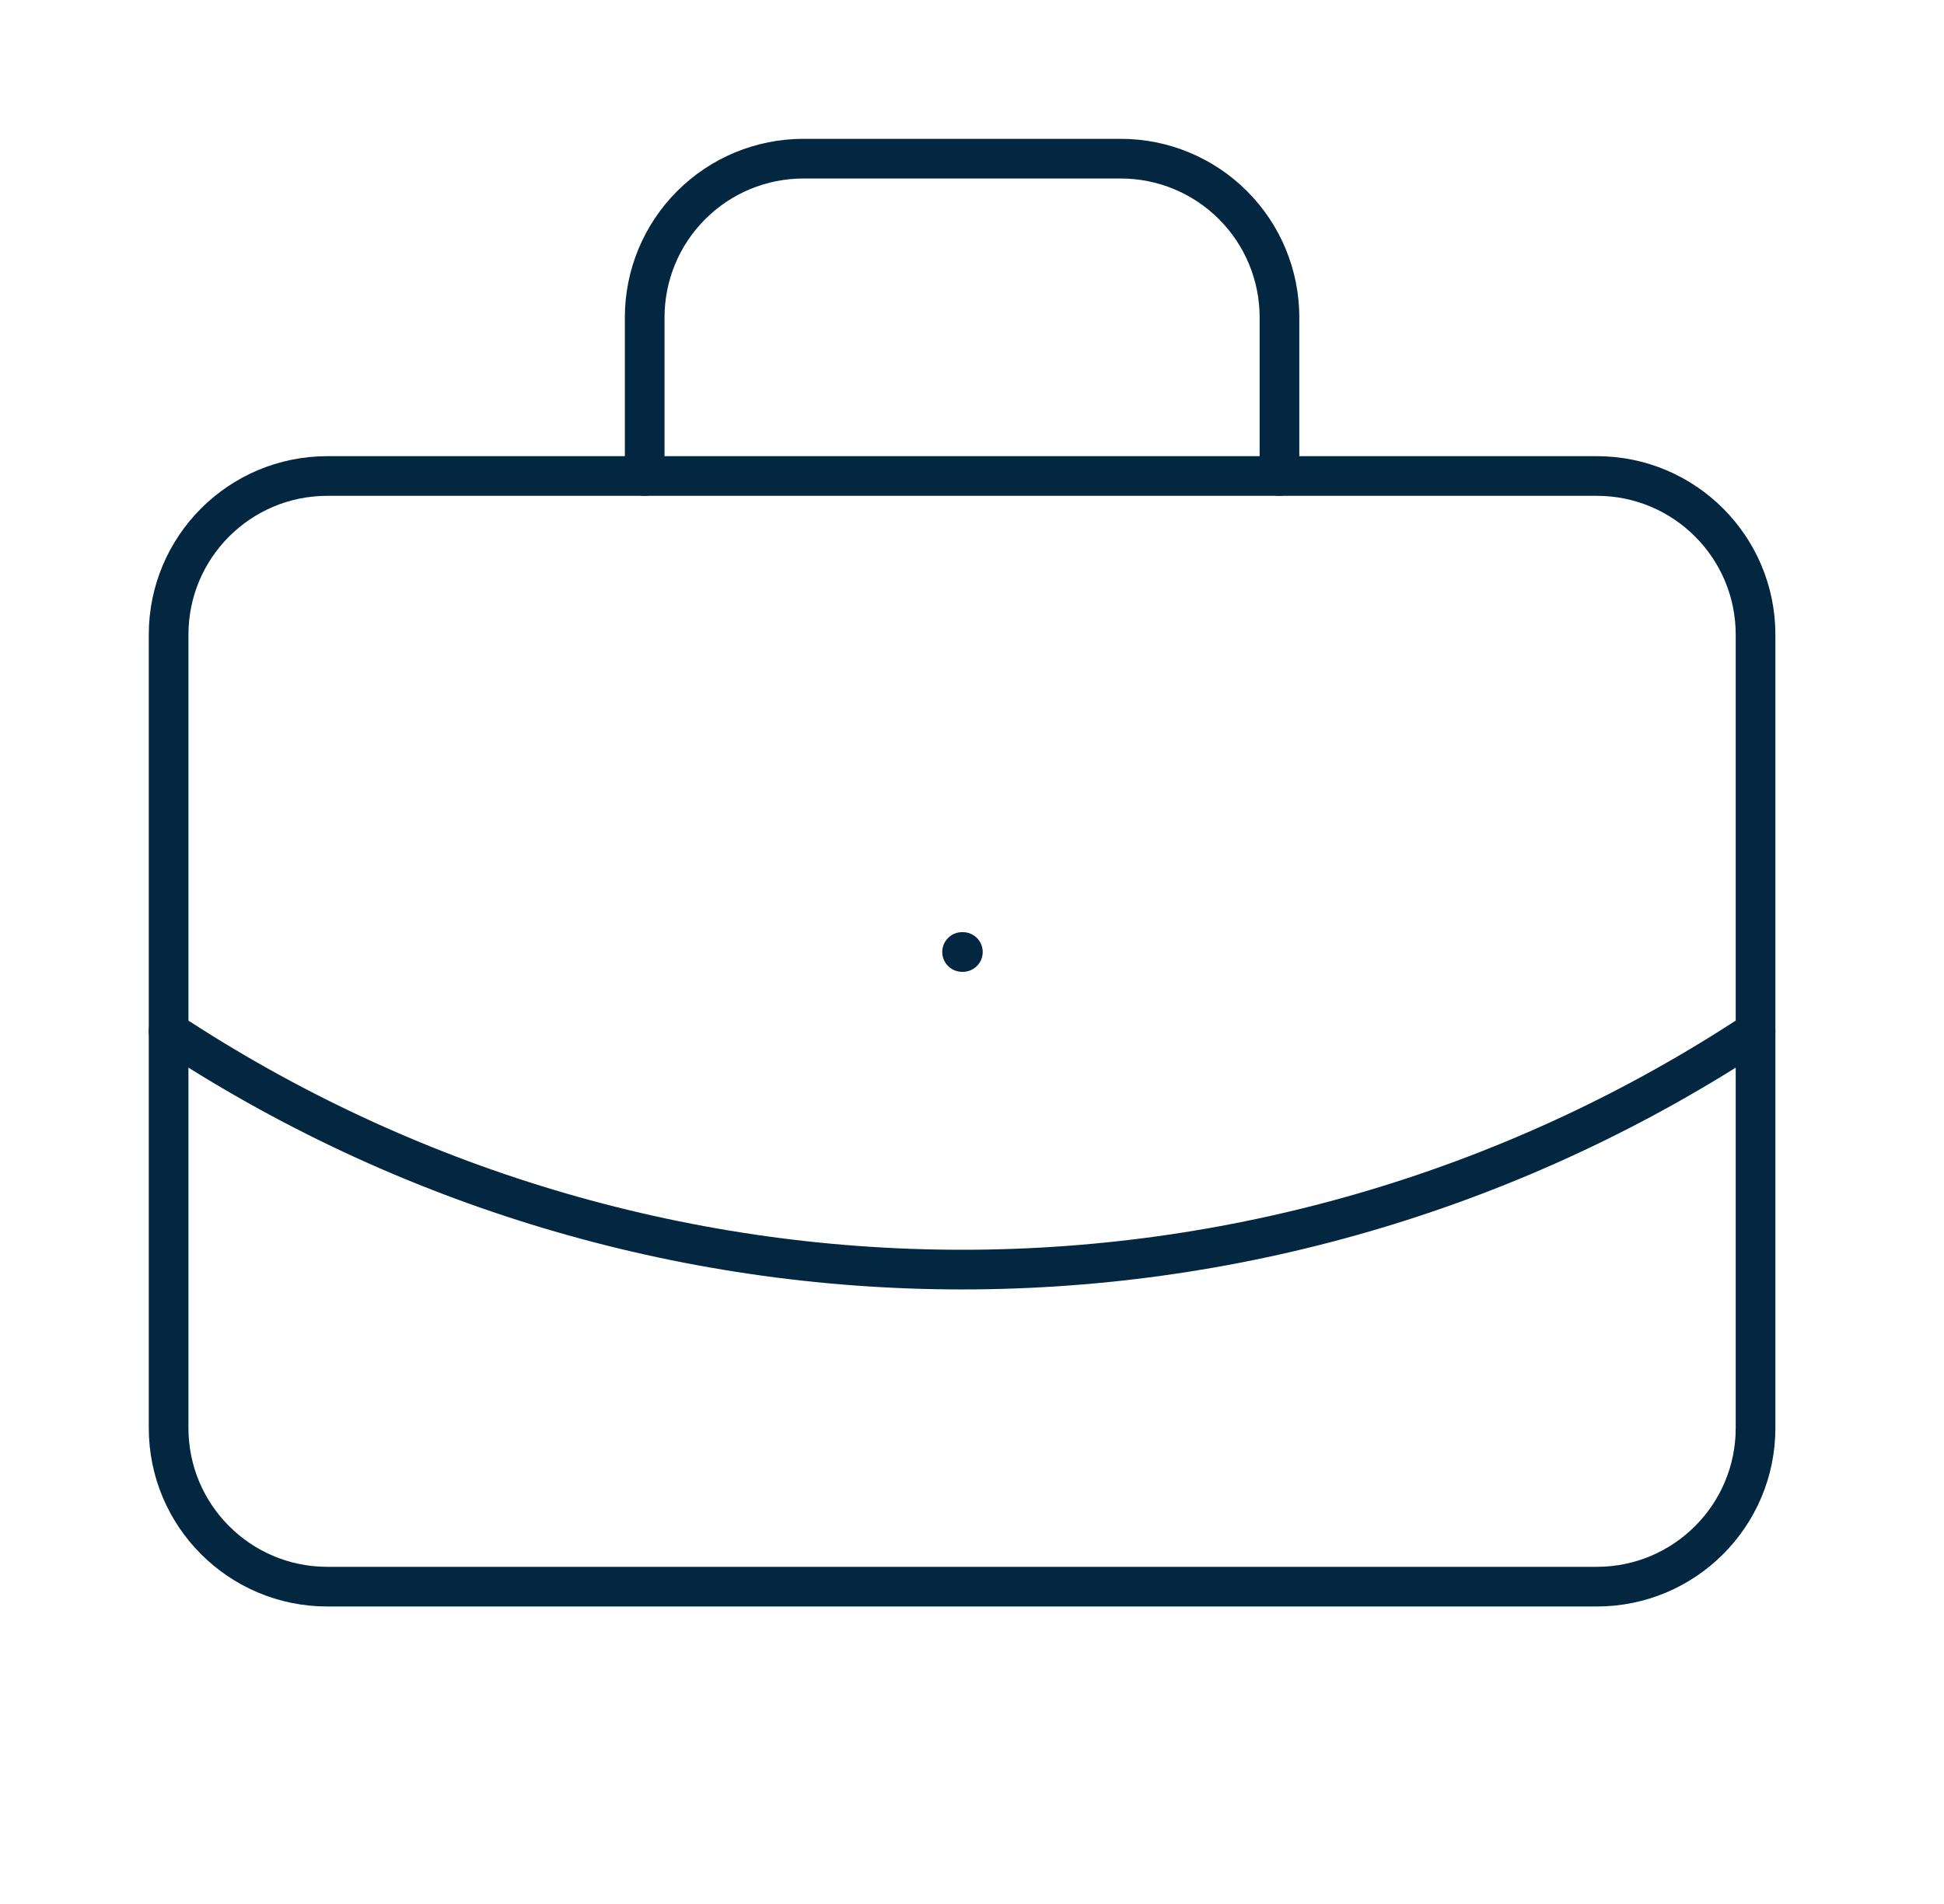
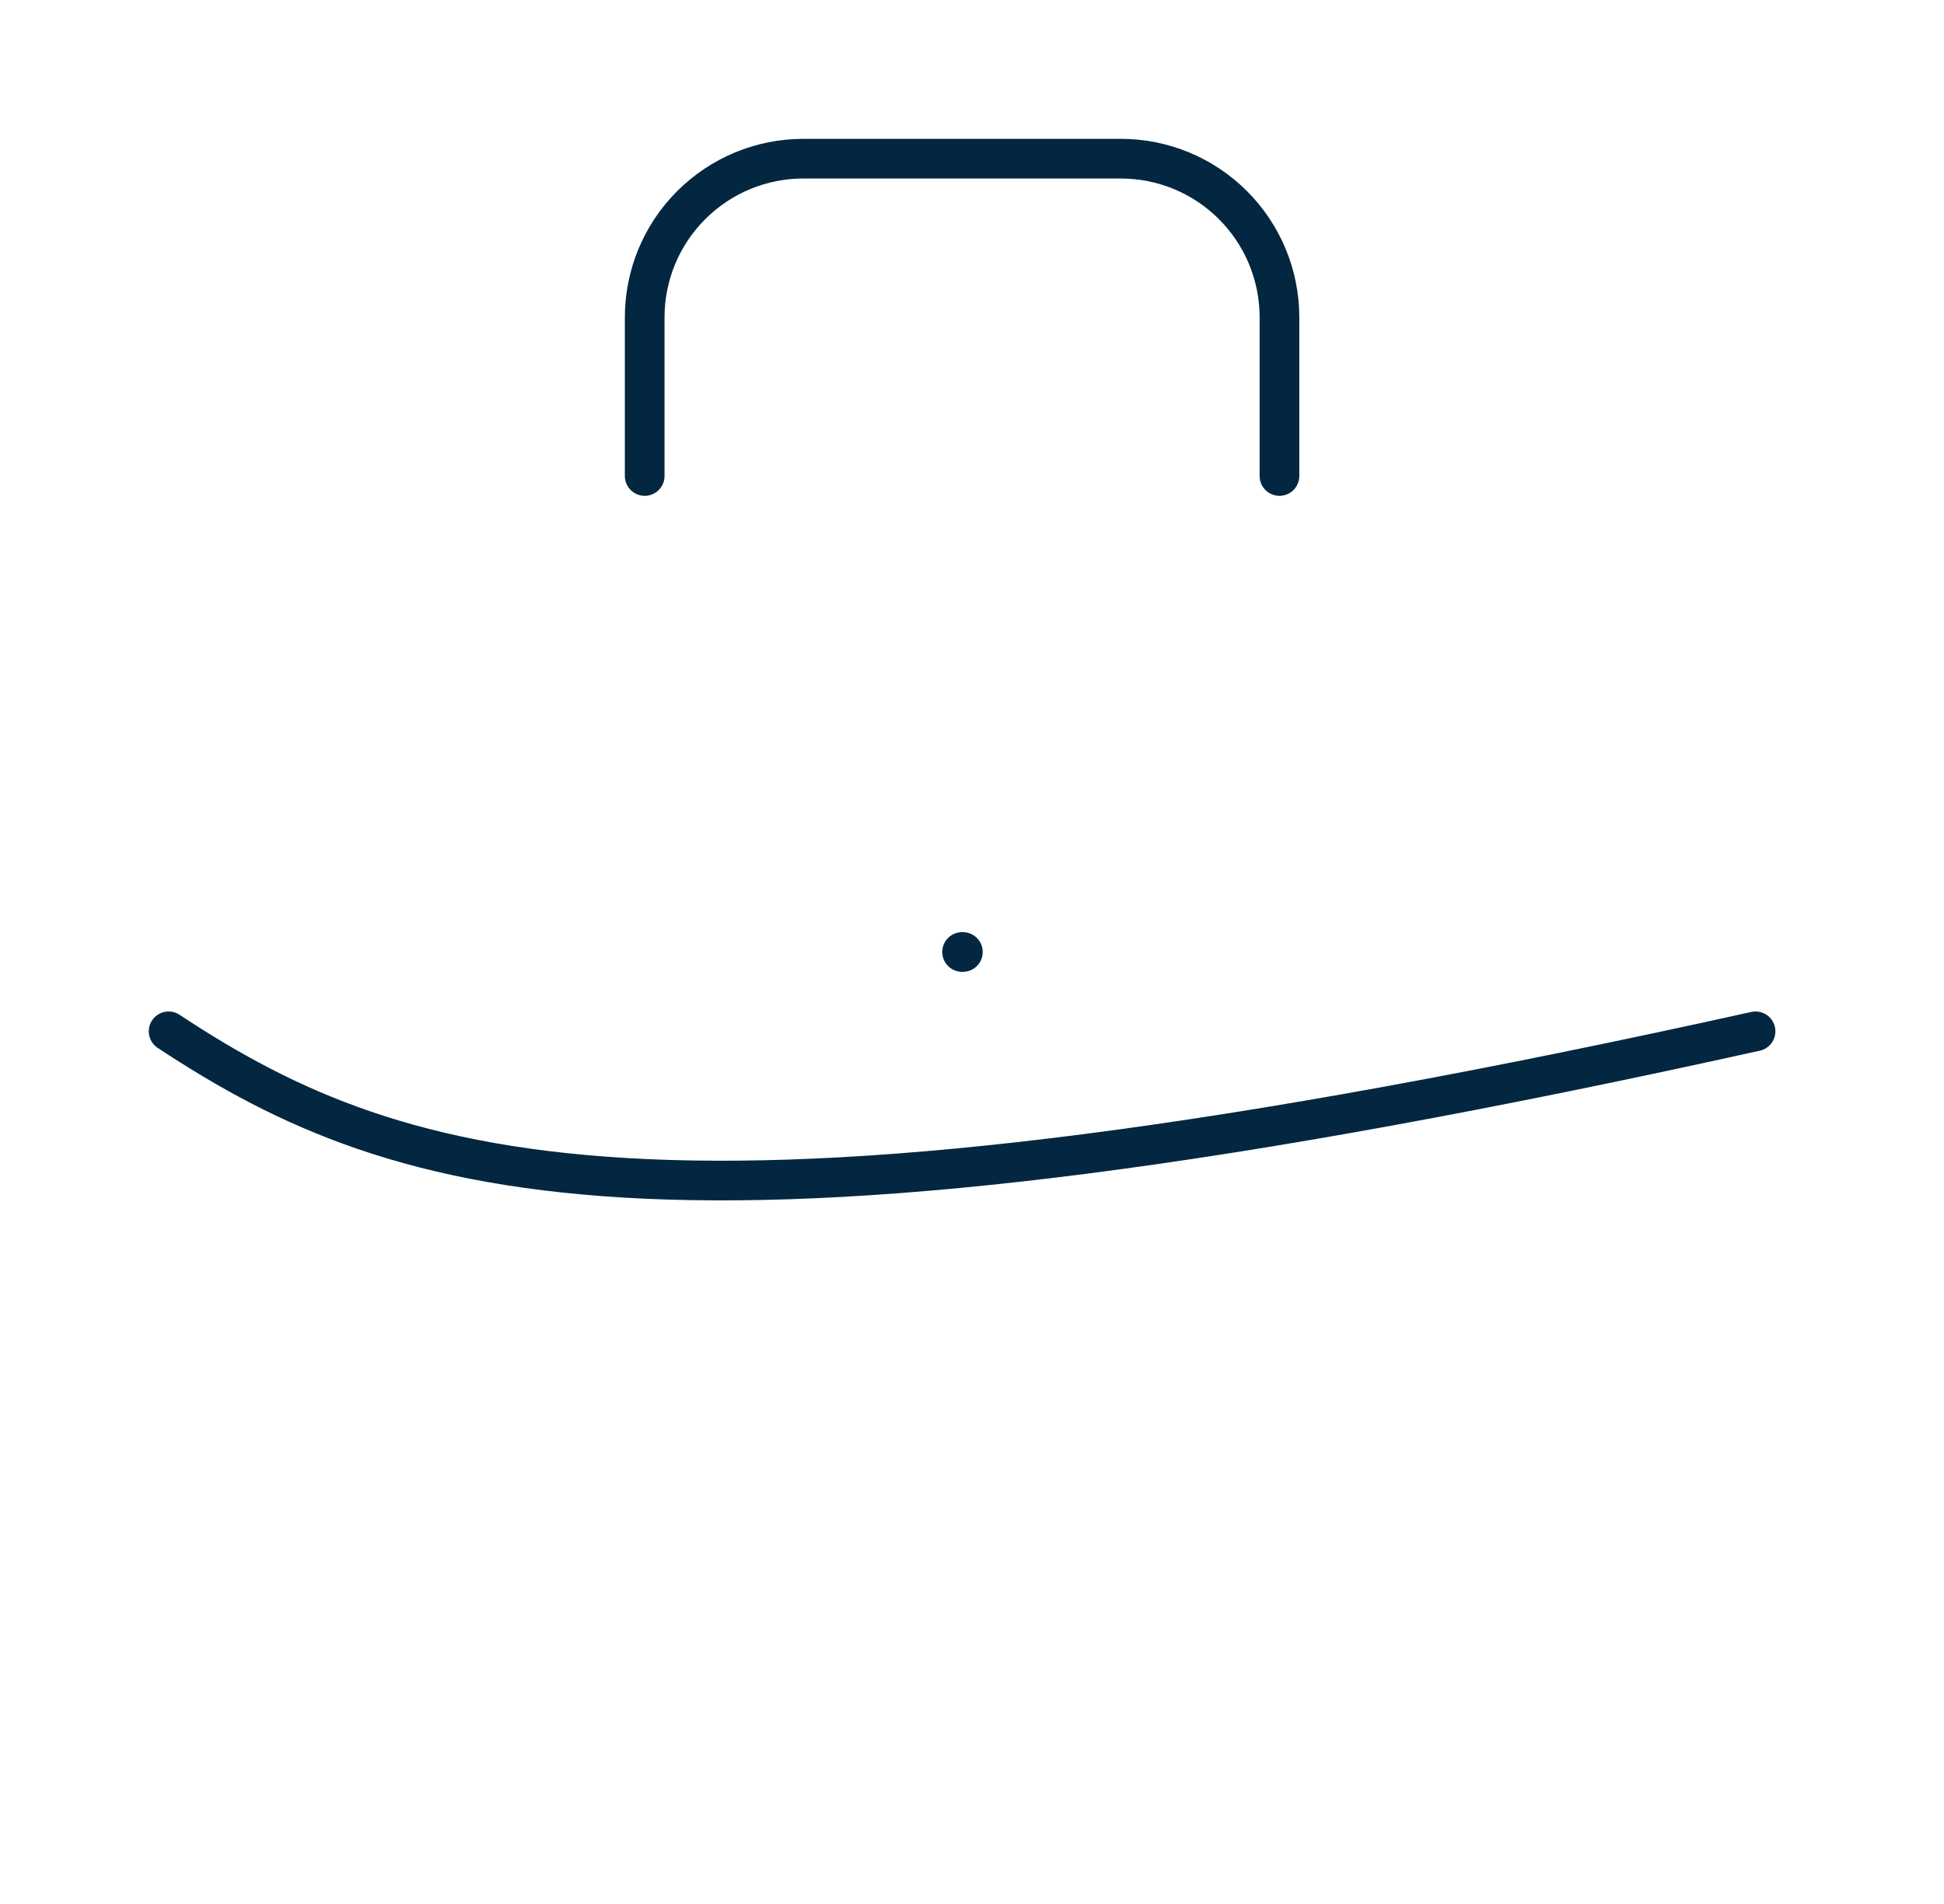
<svg xmlns="http://www.w3.org/2000/svg" width="49" height="48" viewBox="0 0 49 48" fill="none">
  <path d="M24.25 24H24.27" stroke="#032740" stroke-linecap="round" stroke-linejoin="round" />
  <path d="M32.25 12V8C32.25 6.939 31.829 5.922 31.078 5.172C30.328 4.421 29.311 4 28.25 4H20.25C19.189 4 18.172 4.421 17.422 5.172C16.671 5.922 16.25 6.939 16.25 8V12" stroke="#032740" stroke-linecap="round" stroke-linejoin="round" />
-   <path d="M44.25 26C38.316 29.918 31.361 32.007 24.25 32.007C17.139 32.007 10.184 29.918 4.25 26" stroke="#032740" stroke-linecap="round" stroke-linejoin="round" />
-   <path d="M40.25 12H8.25C6.041 12 4.25 13.791 4.25 16V36C4.25 38.209 6.041 40 8.25 40H40.25C42.459 40 44.25 38.209 44.25 36V16C44.25 13.791 42.459 12 40.25 12Z" stroke="#032740" stroke-linecap="round" stroke-linejoin="round" />
+   <path d="M44.25 26C17.139 32.007 10.184 29.918 4.25 26" stroke="#032740" stroke-linecap="round" stroke-linejoin="round" />
</svg>